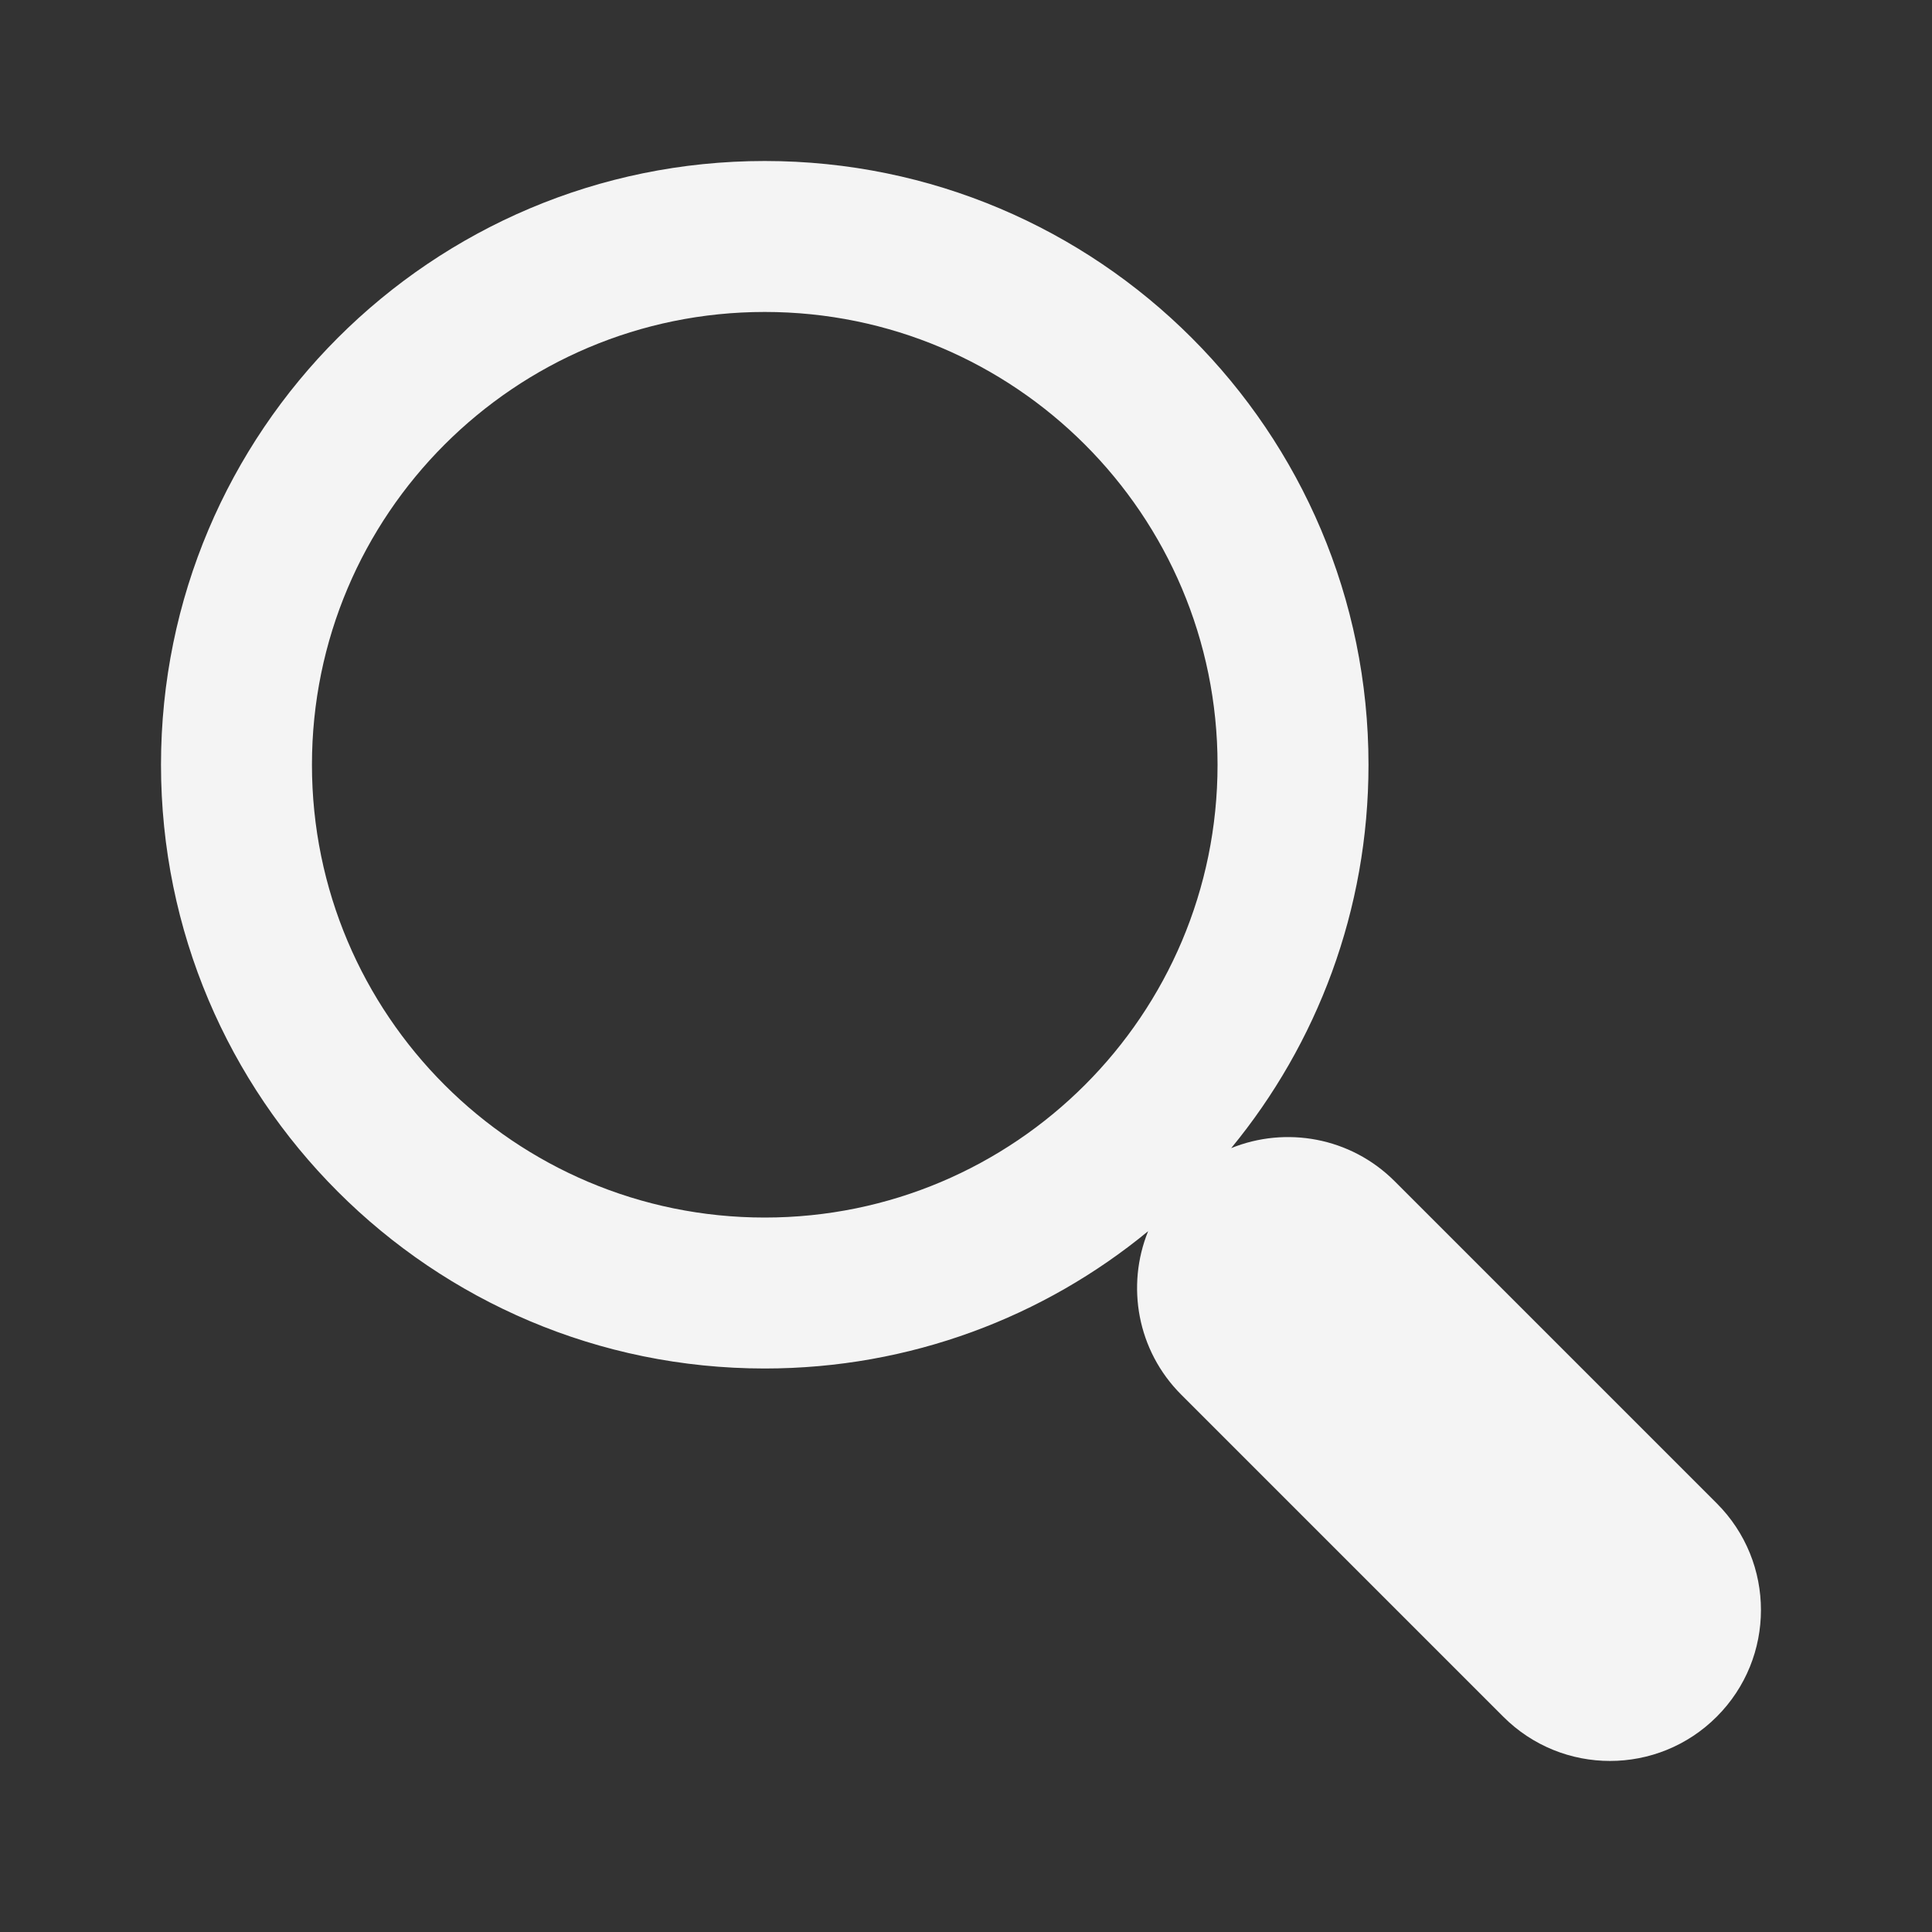
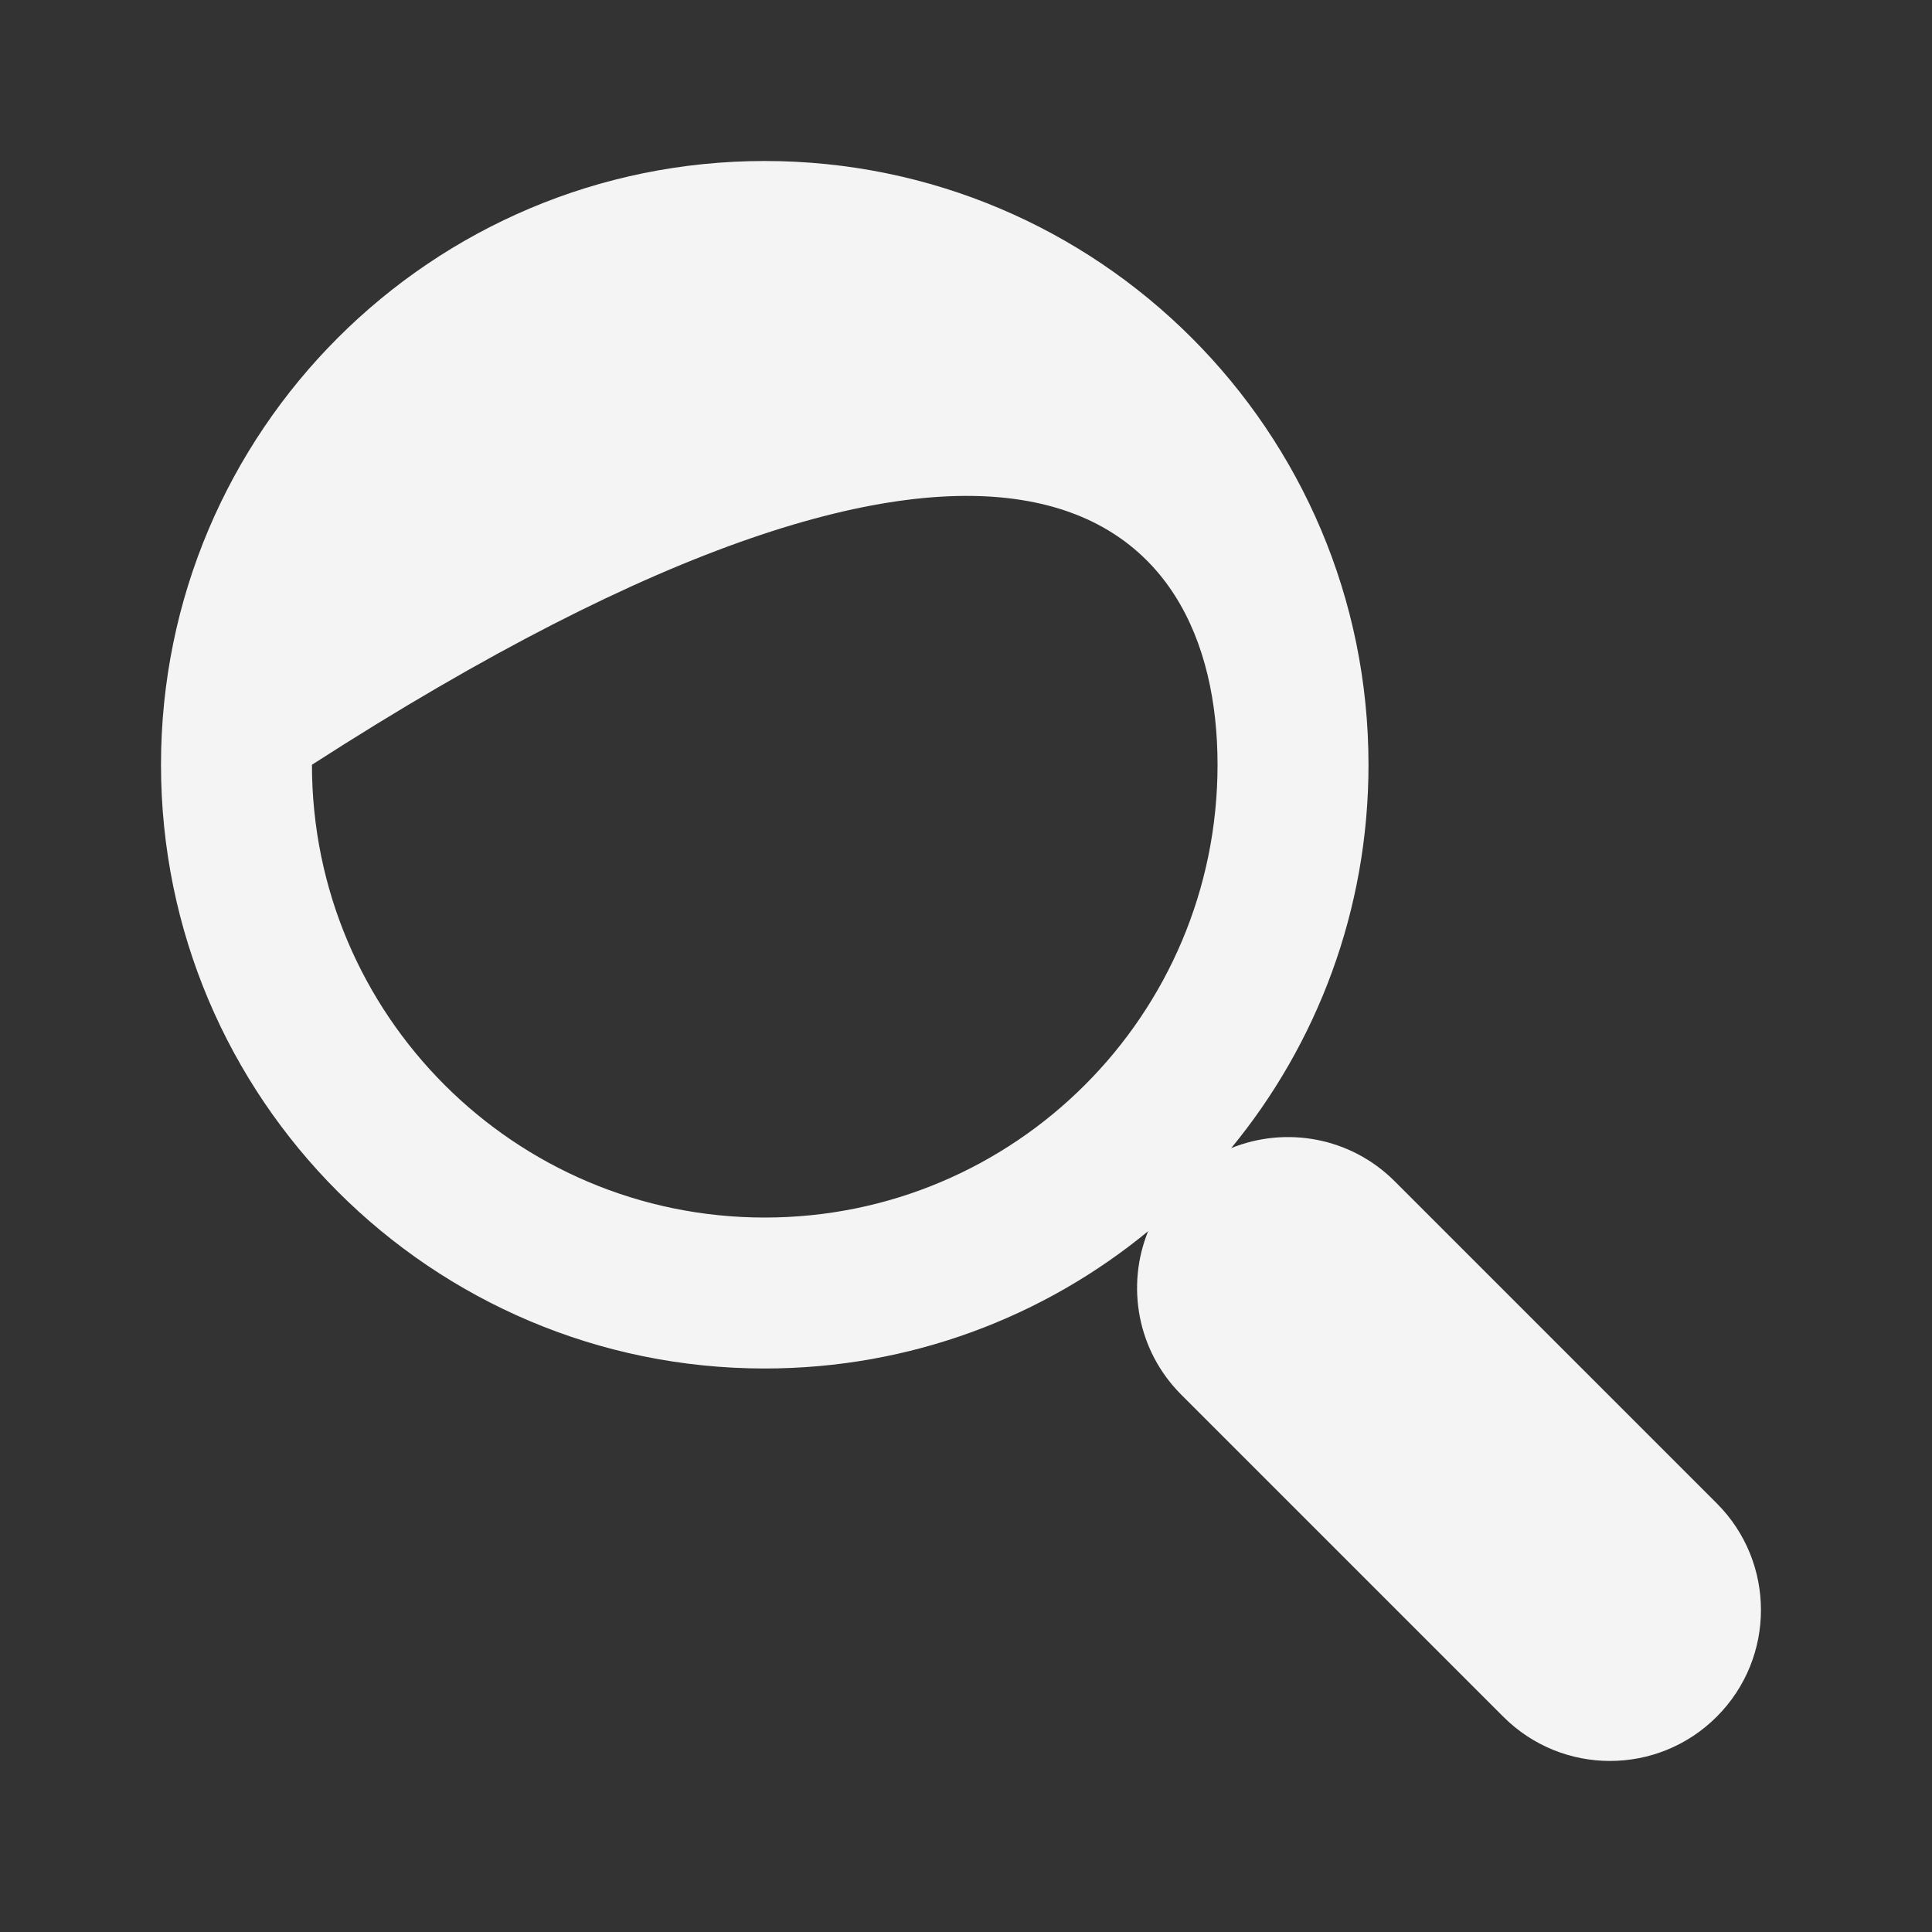
<svg xmlns="http://www.w3.org/2000/svg" width="30" height="30" viewBox="0 0 30 30" fill="none">
  <rect x="0" y="0" width="30" height="30" fill="#333333" stroke="none" />
-   <path fill-rule="evenodd" clip-rule="evenodd" d="M11.875 18.906C7.992 18.906 4.844 15.758 4.844 11.875C4.844 7.992 7.992 4.844 11.875 4.844C15.758 4.844 18.906 7.992 18.906 11.875C18.906 15.758 15.758 18.906 11.875 18.906ZM2.5 11.875C2.5 6.697 6.697 2.5 11.875 2.5C17.053 2.5 21.25 6.697 21.25 11.875C21.25 14.135 20.45 16.209 19.118 17.828C19.964 17.485 20.971 17.656 21.657 18.343L26.657 23.343C27.573 24.258 27.573 25.742 26.657 26.657C25.742 27.573 24.258 27.573 23.343 26.657L18.343 21.657C17.656 20.971 17.485 19.964 17.828 19.118C16.209 20.45 14.135 21.25 11.875 21.25C6.697 21.25 2.5 17.053 2.5 11.875Z" fill="#F4F4F4" />
+   <path fill-rule="evenodd" clip-rule="evenodd" d="M11.875 18.906C7.992 18.906 4.844 15.758 4.844 11.875C15.758 4.844 18.906 7.992 18.906 11.875C18.906 15.758 15.758 18.906 11.875 18.906ZM2.5 11.875C2.5 6.697 6.697 2.5 11.875 2.5C17.053 2.5 21.25 6.697 21.25 11.875C21.25 14.135 20.45 16.209 19.118 17.828C19.964 17.485 20.971 17.656 21.657 18.343L26.657 23.343C27.573 24.258 27.573 25.742 26.657 26.657C25.742 27.573 24.258 27.573 23.343 26.657L18.343 21.657C17.656 20.971 17.485 19.964 17.828 19.118C16.209 20.45 14.135 21.25 11.875 21.25C6.697 21.25 2.5 17.053 2.5 11.875Z" fill="#F4F4F4" />
</svg>